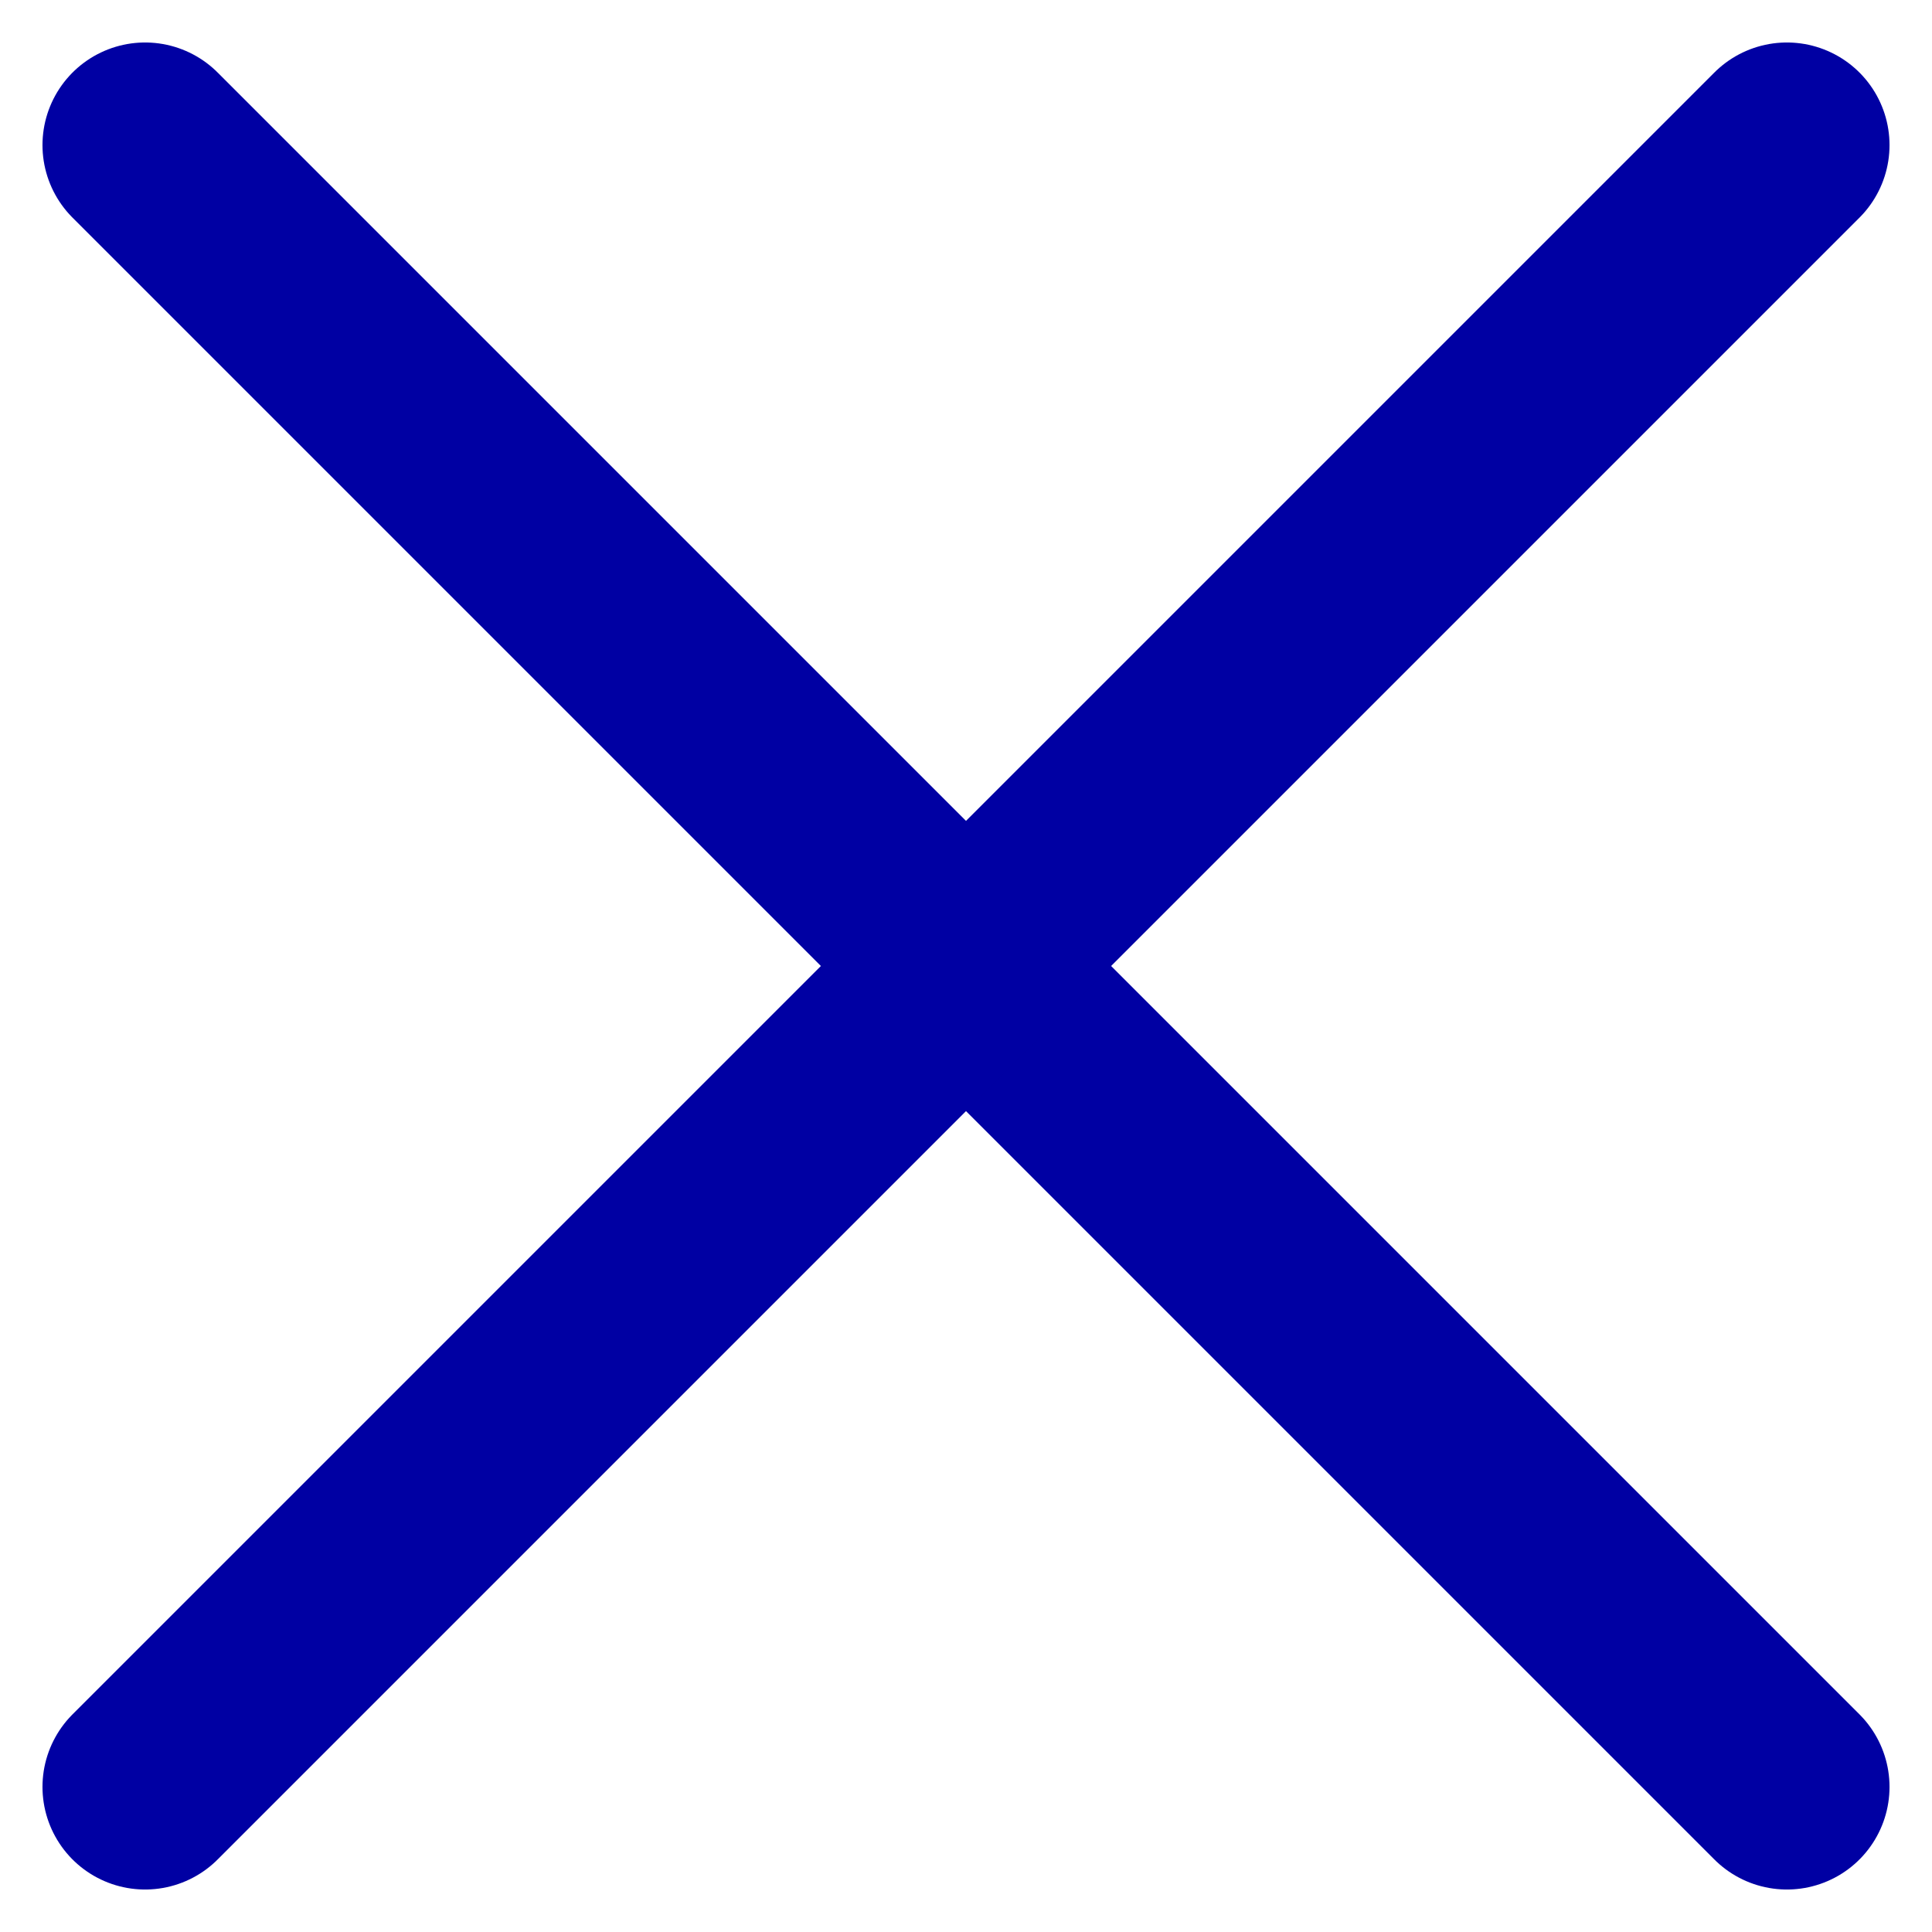
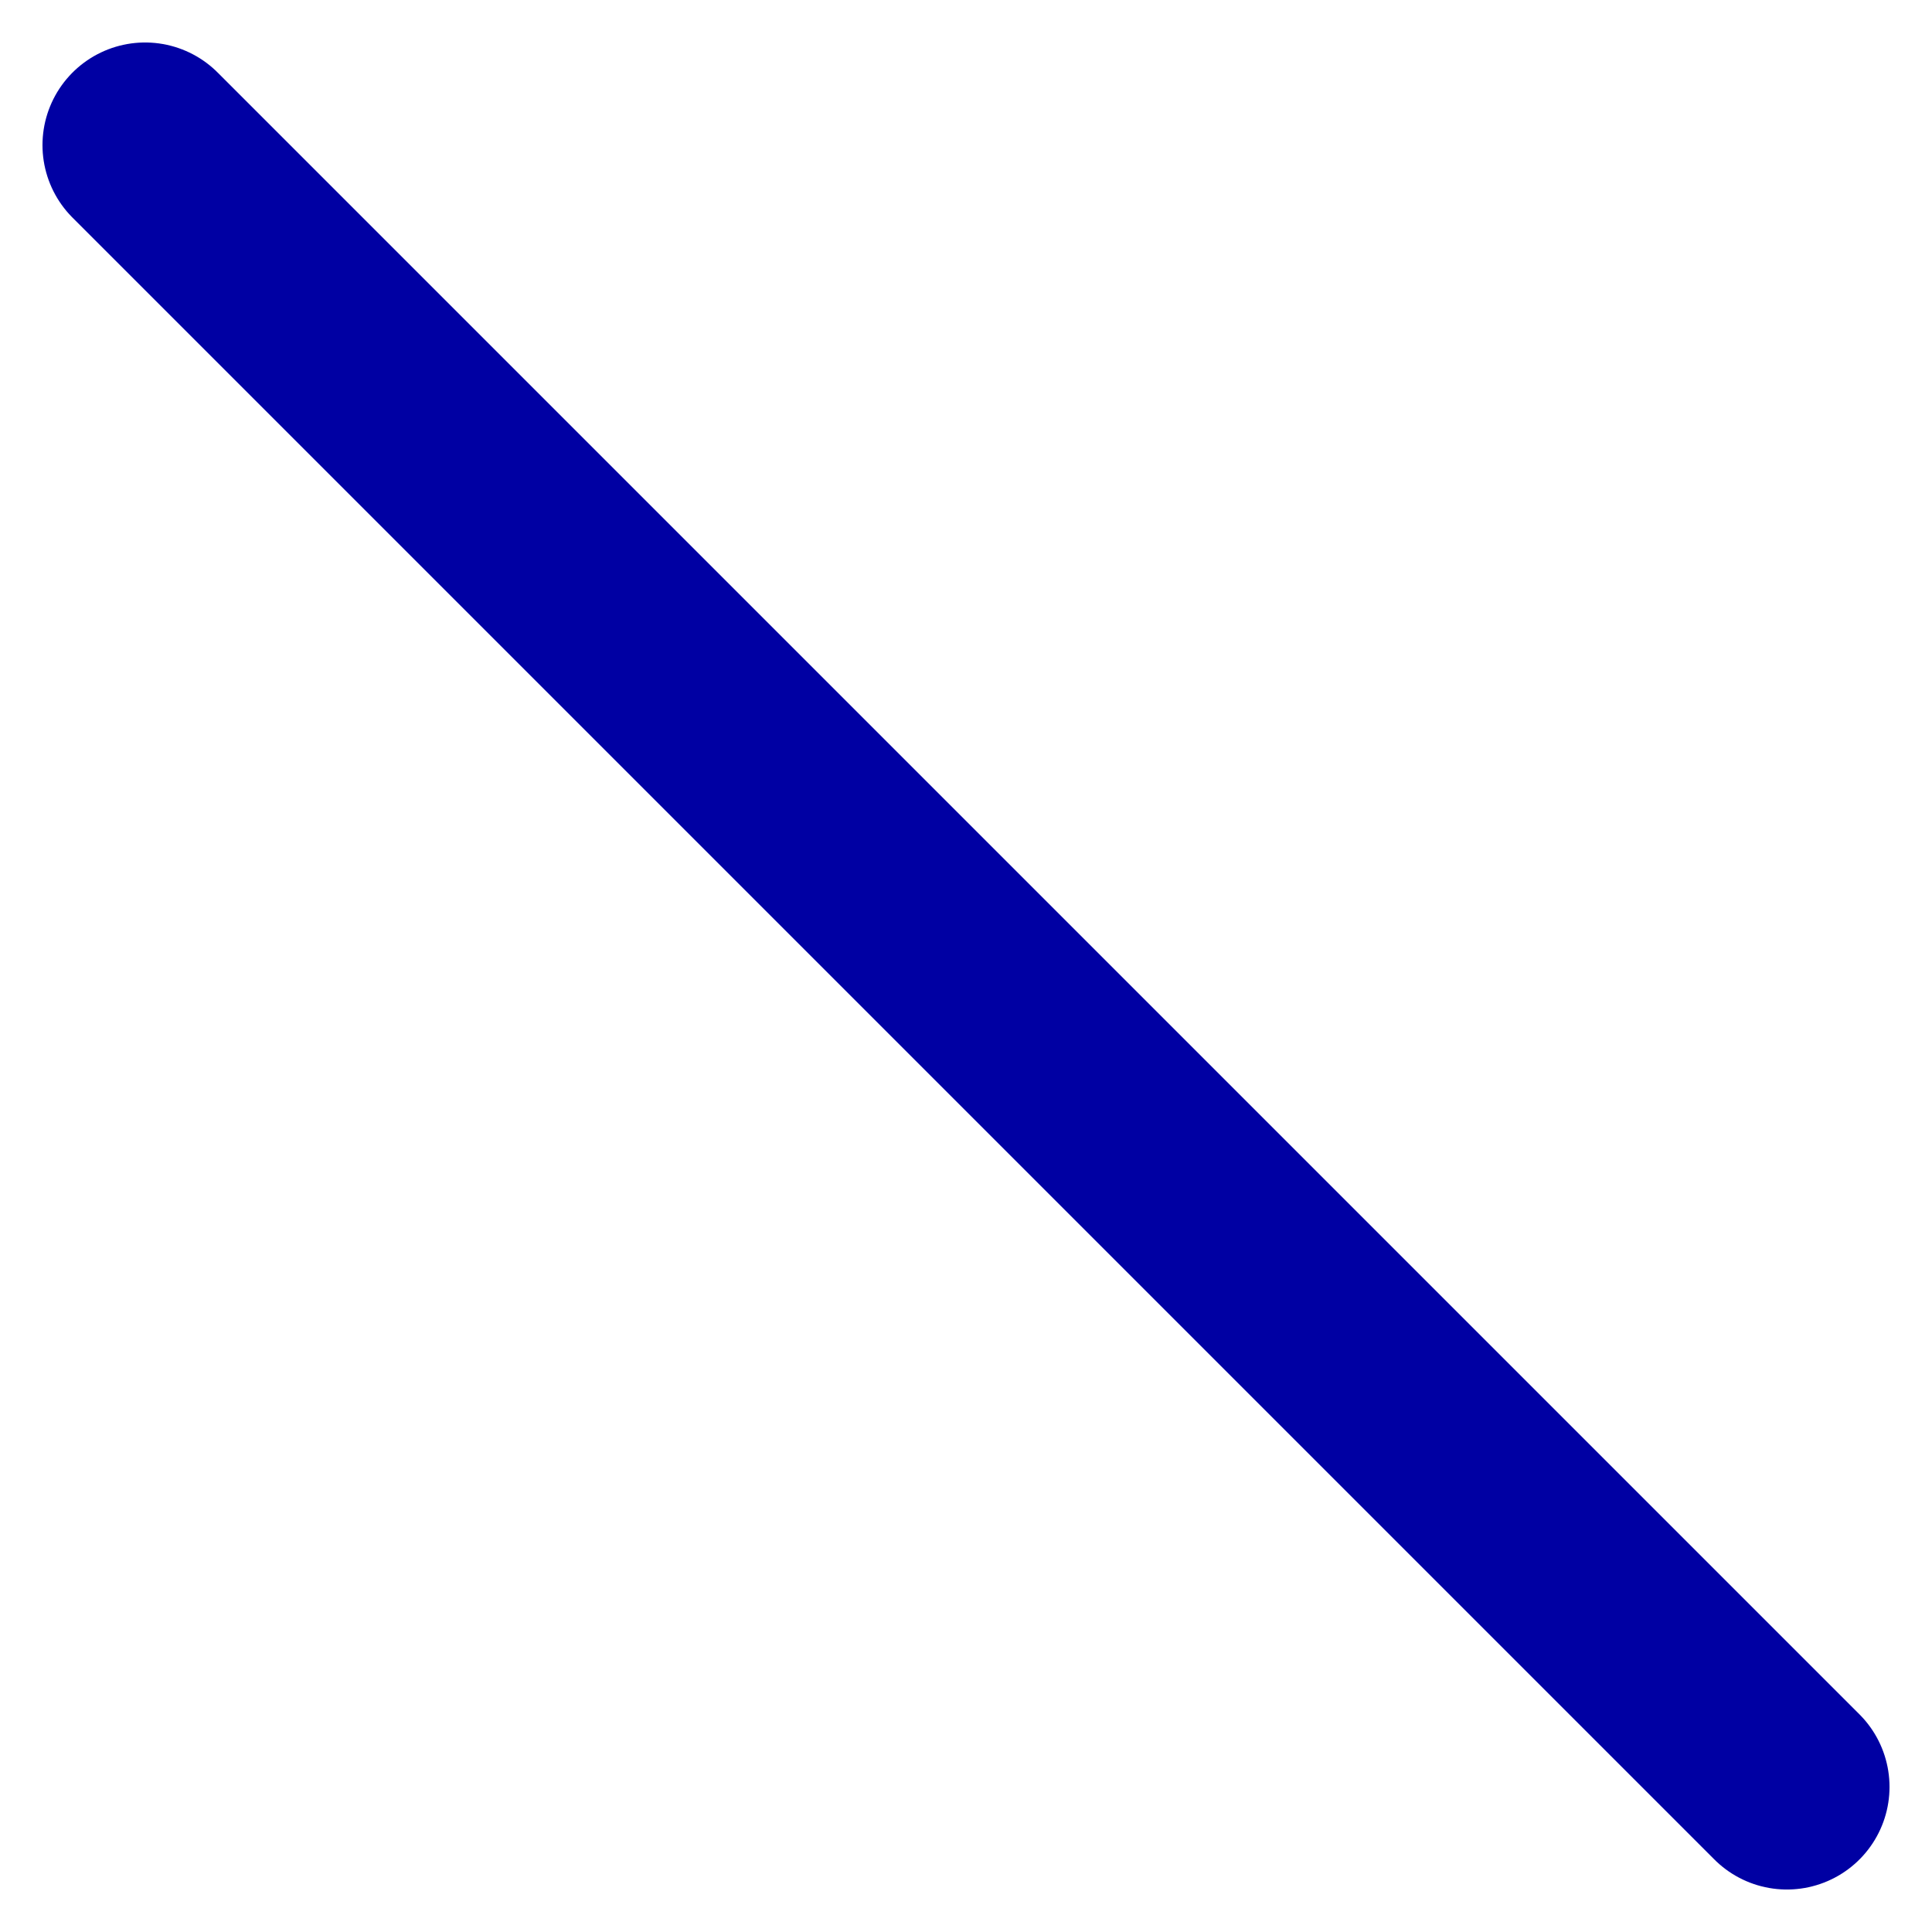
<svg xmlns="http://www.w3.org/2000/svg" width="18.828" height="18.828" viewBox="0 0 18.828 18.828">
  <g id="Group_753" data-name="Group 753" transform="translate(-272.086 -11.086)">
    <line id="Line_24" data-name="Line 24" x2="16" y2="16" transform="translate(273.5 12.5)" fill="none" stroke="#0000a3" stroke-linecap="round" stroke-width="2" />
-     <line id="Line_25" data-name="Line 25" x1="16" y2="16" transform="translate(273.5 12.5)" fill="none" stroke="#0000a3" stroke-linecap="round" stroke-width="2" />
  </g>
</svg>